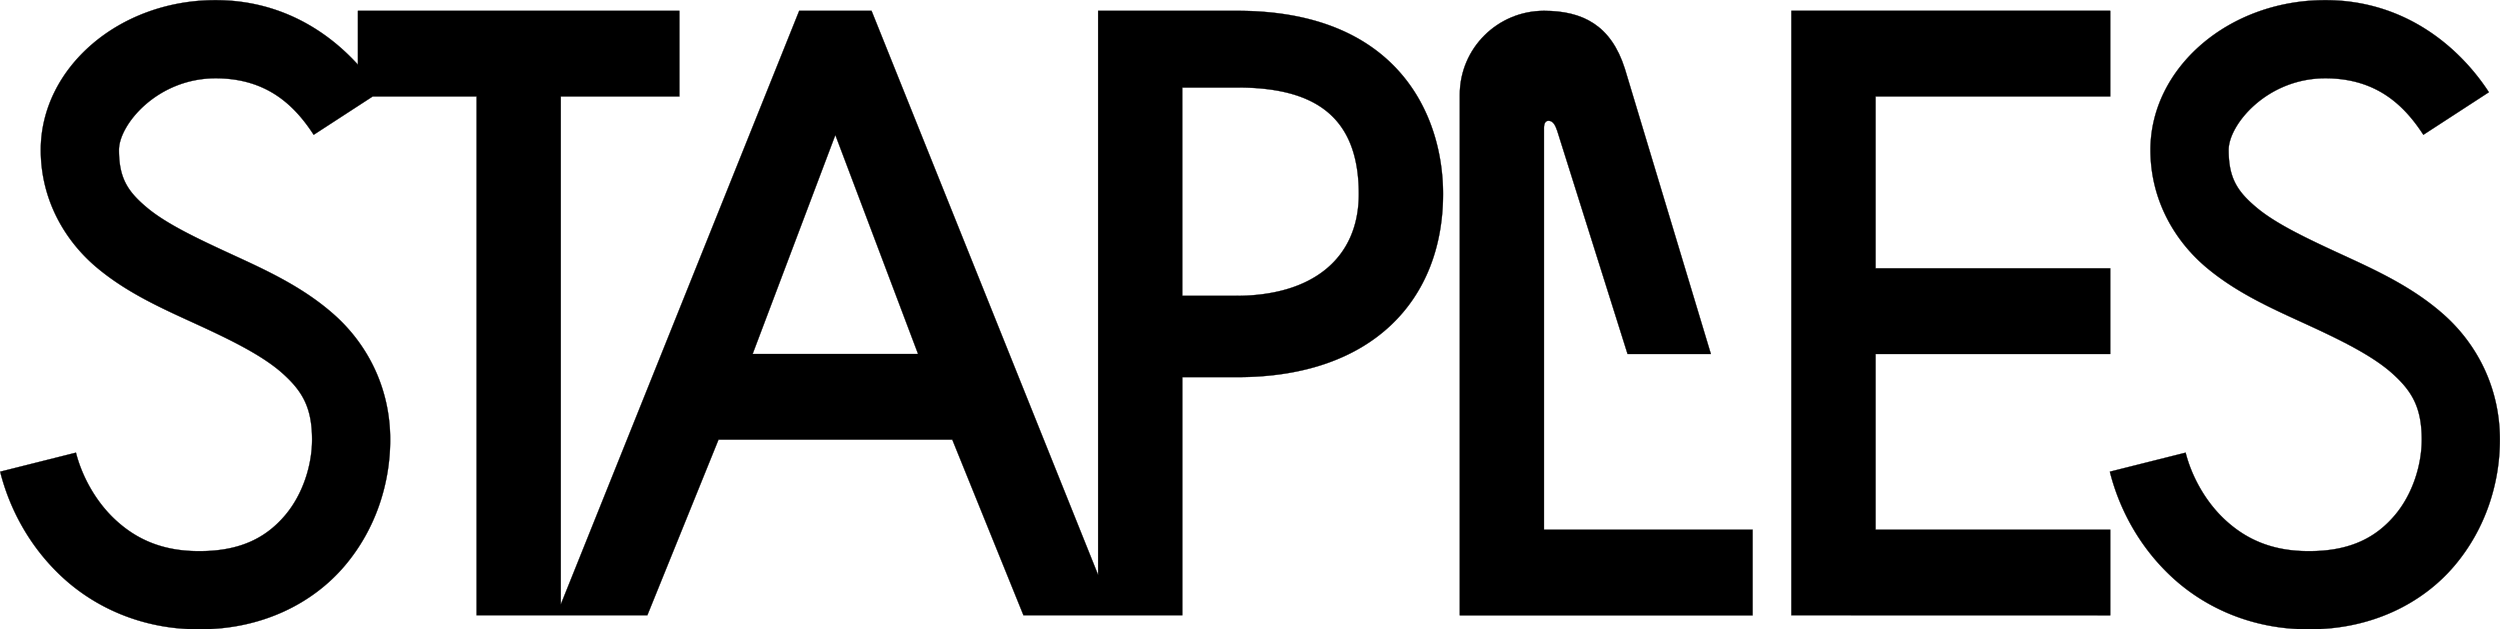
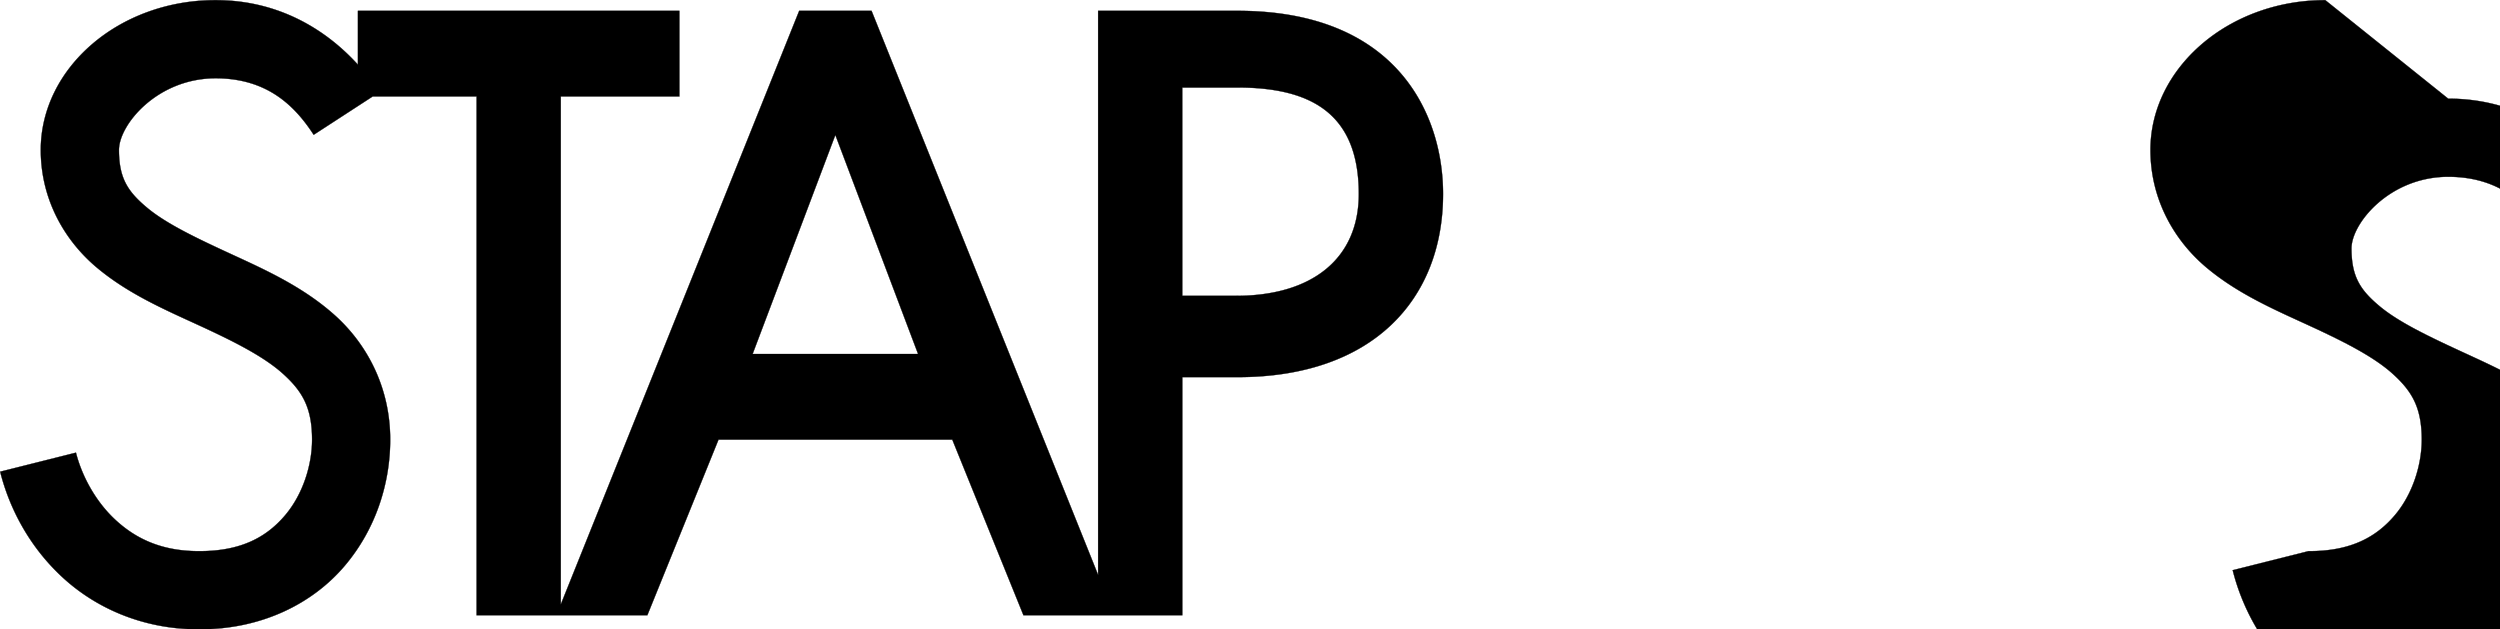
<svg xmlns="http://www.w3.org/2000/svg" xmlns:ns1="http://www.inkscape.org/namespaces/inkscape" xmlns:ns2="http://sodipodi.sourceforge.net/DTD/sodipodi-0.dtd" width="1000" height="251.763" viewBox="0 0 100 25.176" version="1.1" id="svg8" ns1:version="0.92.4 (5da689c313, 2019-01-14)" ns2:docname="A.svg">
  <defs id="defs2" />
  <ns2:namedview id="base" pagecolor="#ffffff" bordercolor="#666666" borderopacity="1.0" ns1:pageopacity="0.0" ns1:pageshadow="2" ns1:zoom="0.076642335" ns1:cx="1060.7471" ns1:cy="396.98322" ns1:document-units="px" ns1:current-layer="layer1" showgrid="false" units="px" fit-margin-top="0" fit-margin-left="0" fit-margin-right="0" fit-margin-bottom="0" ns1:window-width="1920" ns1:window-height="1028" ns1:window-x="-8" ns1:window-y="-8" ns1:window-maximized="1" />
  <g ns1:label="Layer 1" ns1:groupmode="layer" id="layer1" transform="translate(391.996,-139.836)">
    <path ns1:connector-curvature="0" style="opacity:1;fill:#000000;fill-opacity:1;stroke:#000000;stroke-width:0.012;stroke-linecap:round;stroke-linejoin:round;stroke-opacity:1" d="m -383.372,139.842 c -3.876,0 -6.993,2.721 -6.993,5.991 0,2.029 0.998,3.669 2.258,4.719 1.26,1.05 2.73,1.68 4.077,2.3 1.347,0.62 2.566,1.228 3.34,1.922 0.774,0.695 1.177,1.348 1.177,2.648 0,1.009 -0.364,2.184 -1.08,3.027 -0.716,0.843 -1.725,1.44 -3.445,1.433 a 1.563,1.563 0 0 0 -0.006,0 c -1.513,0 -2.547,-0.516 -3.351,-1.267 -0.805,-0.751 -1.339,-1.783 -1.563,-2.673 l -3.031,0.761 c 0.362,1.441 1.146,2.97 2.462,4.197 1.315,1.227 3.202,2.106 5.48,2.107 2.533,0.01 4.569,-1.043 5.836,-2.535 1.268,-1.493 1.823,-3.337 1.823,-5.05 0,-2.125 -0.954,-3.843 -2.214,-4.974 -1.261,-1.131 -2.754,-1.806 -4.12,-2.435 -1.366,-0.629 -2.608,-1.216 -3.383,-1.862 -0.775,-0.646 -1.133,-1.182 -1.133,-2.318 0,-1.006 1.528,-2.866 3.868,-2.866 2.064,0 3.168,1.1 3.922,2.26 l 2.358,-1.532 h 4.158 v 20.752 h 6.829 l 2.847,-7.026 h 9.352 l 2.847,7.026 h 6.354 v -9.526 h 2.211 c 5.391,0 8.218,-3.096 8.218,-7.326 0,-3.168 -1.827,-7.326 -8.218,-7.326 h -5.579 v 22.565 l -9.063,-22.565 h -2.894 l -9.537,23.746 v -20.32 h 4.745 v -3.426 h -12.859 v 2.154 c -1.229,-1.354 -3.12,-2.581 -5.693,-2.581 z m 38.667,3.494 h 2.211 c 2.95,0 4.85,1.048 4.85,4.259 0,2.585 -1.864,4.074 -4.907,4.074 h -2.153 z m -13.877,1.898 3.31,8.762 h -6.62 z" id="path1096" />
-     <path style="color:#000000;font-style:normal;font-variant:normal;font-weight:normal;font-stretch:normal;font-size:medium;line-height:normal;font-family:sans-serif;font-variant-ligatures:normal;font-variant-position:normal;font-variant-caps:normal;font-variant-numeric:normal;font-variant-alternates:normal;font-feature-settings:normal;text-indent:0;text-align:start;text-decoration:none;text-decoration-line:none;text-decoration-style:solid;text-decoration-color:#000000;letter-spacing:normal;word-spacing:normal;text-transform:none;writing-mode:lr-tb;direction:ltr;text-orientation:mixed;dominant-baseline:auto;baseline-shift:baseline;text-anchor:start;white-space:normal;shape-padding:0;clip-rule:nonzero;display:inline;overflow:visible;visibility:visible;opacity:1;isolation:auto;mix-blend-mode:normal;color-interpolation:sRGB;color-interpolation-filters:linearRGB;solid-color:#000000;solid-opacity:1;vector-effect:none;fill:#000000;fill-opacity:1;fill-rule:nonzero;stroke:#000000;stroke-width:0.012;stroke-linecap:butt;stroke-linejoin:round;stroke-miterlimit:4;stroke-dasharray:none;stroke-dashoffset:0;stroke-opacity:1;color-rendering:auto;image-rendering:auto;shape-rendering:auto;text-rendering:auto;enable-background:accumulate" d="m -298.985,139.842 c -3.876,0 -6.993,2.721 -6.993,5.991 0,2.029 0.998,3.669 2.258,4.719 1.26,1.05 2.73,1.68 4.077,2.3 1.347,0.62 2.566,1.228 3.34,1.922 0.774,0.695 1.177,1.348 1.177,2.648 0,1.009 -0.364,2.184 -1.08,3.027 -0.716,0.843 -1.725,1.44 -3.445,1.433 a 1.563,1.563 0 0 0 -0.006,0 c -1.513,0 -2.547,-0.516 -3.351,-1.267 -0.805,-0.751 -1.339,-1.783 -1.563,-2.673 l -3.031,0.761 c 0.362,1.441 1.146,2.97 2.462,4.197 1.315,1.227 3.202,2.106 5.48,2.107 2.533,0.01 4.569,-1.043 5.836,-2.535 1.268,-1.493 1.823,-3.337 1.823,-5.05 0,-2.125 -0.954,-3.843 -2.214,-4.974 -1.261,-1.131 -2.754,-1.806 -4.12,-2.435 -1.366,-0.629 -2.608,-1.216 -3.383,-1.862 -0.775,-0.646 -1.133,-1.182 -1.133,-2.318 0,-1.006 1.528,-2.866 3.868,-2.866 2.064,0 3.168,1.1 3.922,2.26 l 2.62,-1.703 c -1.108,-1.706 -3.276,-3.682 -6.542,-3.682 z" id="path1108" ns1:connector-curvature="0" />
-     <path ns1:connector-curvature="0" id="path1110" d="m -320.341,164.447 v -24.178 h 12.755 v 3.426 h -9.387 v 6.875 h 9.387 v 3.426 h -9.387 v 7.026 h 9.387 v 3.426 z" style="opacity:1;fill:#000000;fill-opacity:1;stroke:#000000;stroke-width:0.012;stroke-linecap:butt;stroke-linejoin:round;stroke-miterlimit:4;stroke-dasharray:none;stroke-opacity:1" />
-     <path ns2:nodetypes="ccccccccccccc" style="opacity:1;fill:#000000;fill-opacity:1;stroke:#000000;stroke-width:0.012;stroke-linecap:butt;stroke-linejoin:round;stroke-miterlimit:4;stroke-dasharray:none;stroke-opacity:1" d="m -330.237,144.971 v 16.051 h 8.345 v 3.426 h -11.713 v -20.822 c 0,-1.861 1.513,-3.357 3.368,-3.357 1.533,0 2.681,0.565 3.235,2.315 l 3.441,11.412 h -3.332 l -2.813,-8.924 c -0.07,-0.202 -0.157,-0.405 -0.347,-0.405 -0.118,0 -0.185,0.092 -0.185,0.304 z" id="path1124" ns1:connector-curvature="0" />
+     <path style="color:#000000;font-style:normal;font-variant:normal;font-weight:normal;font-stretch:normal;font-size:medium;line-height:normal;font-family:sans-serif;font-variant-ligatures:normal;font-variant-position:normal;font-variant-caps:normal;font-variant-numeric:normal;font-variant-alternates:normal;font-feature-settings:normal;text-indent:0;text-align:start;text-decoration:none;text-decoration-line:none;text-decoration-style:solid;text-decoration-color:#000000;letter-spacing:normal;word-spacing:normal;text-transform:none;writing-mode:lr-tb;direction:ltr;text-orientation:mixed;dominant-baseline:auto;baseline-shift:baseline;text-anchor:start;white-space:normal;shape-padding:0;clip-rule:nonzero;display:inline;overflow:visible;visibility:visible;opacity:1;isolation:auto;mix-blend-mode:normal;color-interpolation:sRGB;color-interpolation-filters:linearRGB;solid-color:#000000;solid-opacity:1;vector-effect:none;fill:#000000;fill-opacity:1;fill-rule:nonzero;stroke:#000000;stroke-width:0.012;stroke-linecap:butt;stroke-linejoin:round;stroke-miterlimit:4;stroke-dasharray:none;stroke-dashoffset:0;stroke-opacity:1;color-rendering:auto;image-rendering:auto;shape-rendering:auto;text-rendering:auto;enable-background:accumulate" d="m -298.985,139.842 c -3.876,0 -6.993,2.721 -6.993,5.991 0,2.029 0.998,3.669 2.258,4.719 1.26,1.05 2.73,1.68 4.077,2.3 1.347,0.62 2.566,1.228 3.34,1.922 0.774,0.695 1.177,1.348 1.177,2.648 0,1.009 -0.364,2.184 -1.08,3.027 -0.716,0.843 -1.725,1.44 -3.445,1.433 a 1.563,1.563 0 0 0 -0.006,0 l -3.031,0.761 c 0.362,1.441 1.146,2.97 2.462,4.197 1.315,1.227 3.202,2.106 5.48,2.107 2.533,0.01 4.569,-1.043 5.836,-2.535 1.268,-1.493 1.823,-3.337 1.823,-5.05 0,-2.125 -0.954,-3.843 -2.214,-4.974 -1.261,-1.131 -2.754,-1.806 -4.12,-2.435 -1.366,-0.629 -2.608,-1.216 -3.383,-1.862 -0.775,-0.646 -1.133,-1.182 -1.133,-2.318 0,-1.006 1.528,-2.866 3.868,-2.866 2.064,0 3.168,1.1 3.922,2.26 l 2.62,-1.703 c -1.108,-1.706 -3.276,-3.682 -6.542,-3.682 z" id="path1108" ns1:connector-curvature="0" />
  </g>
</svg>